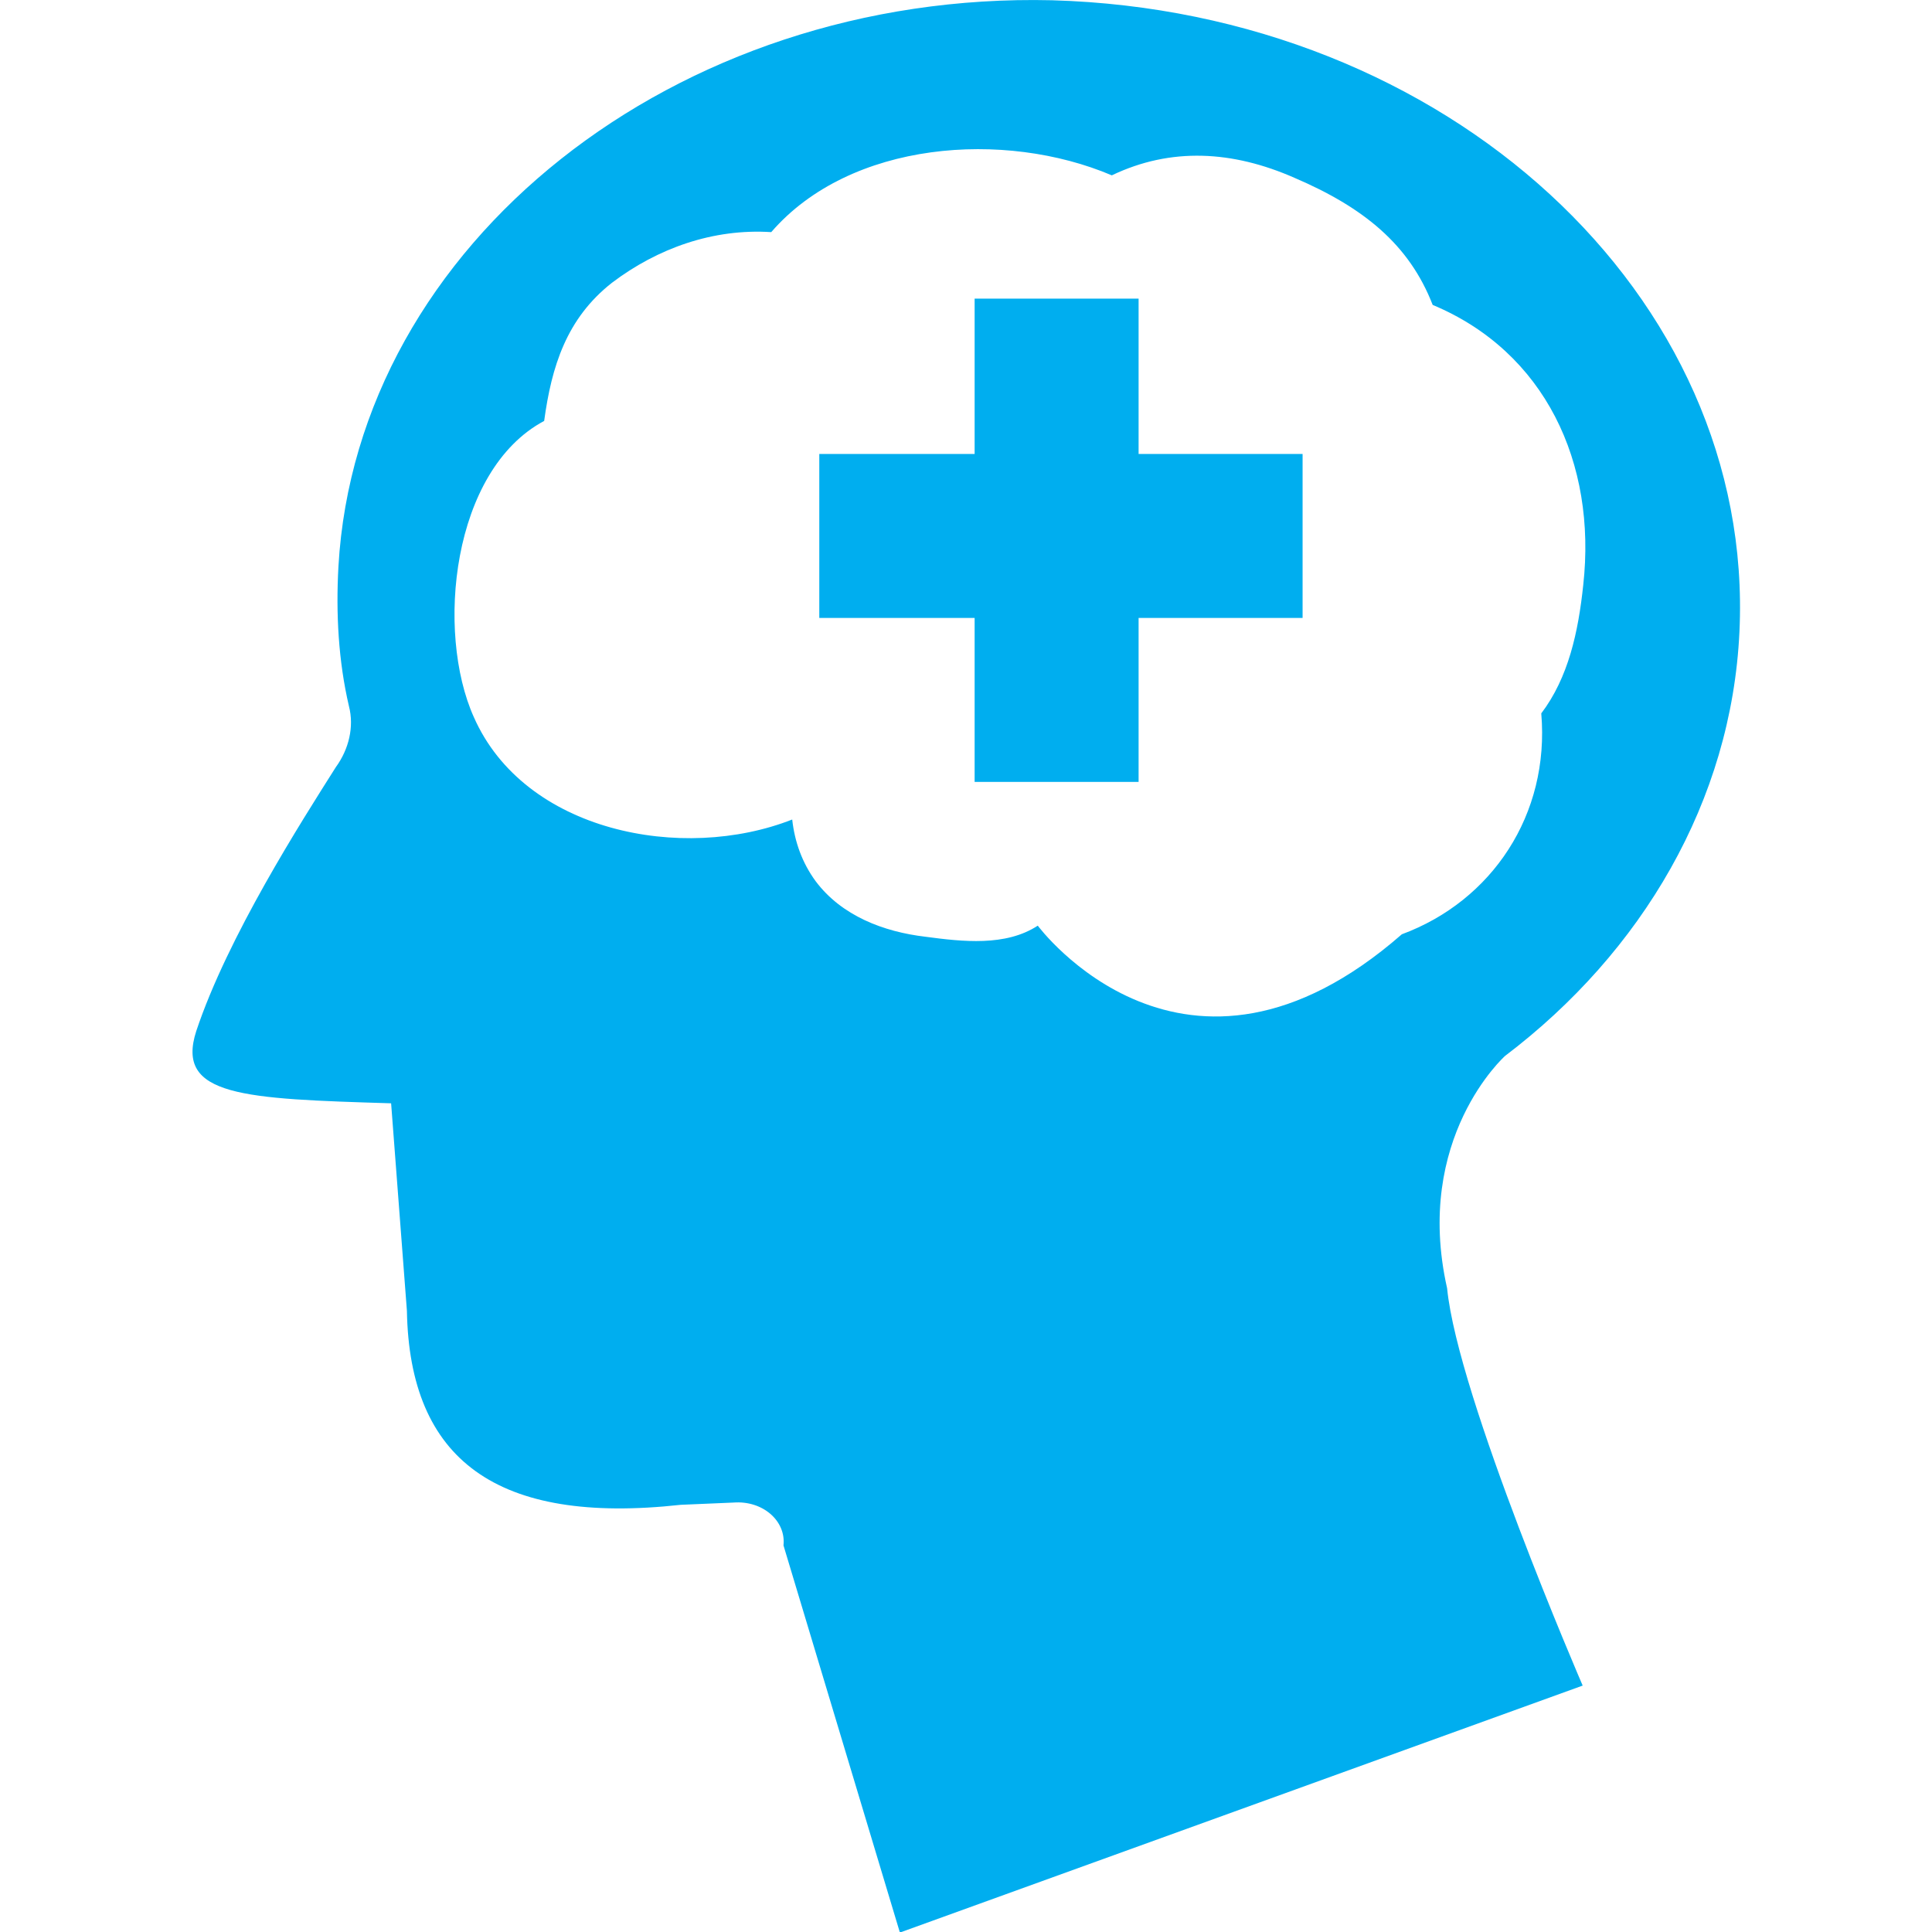
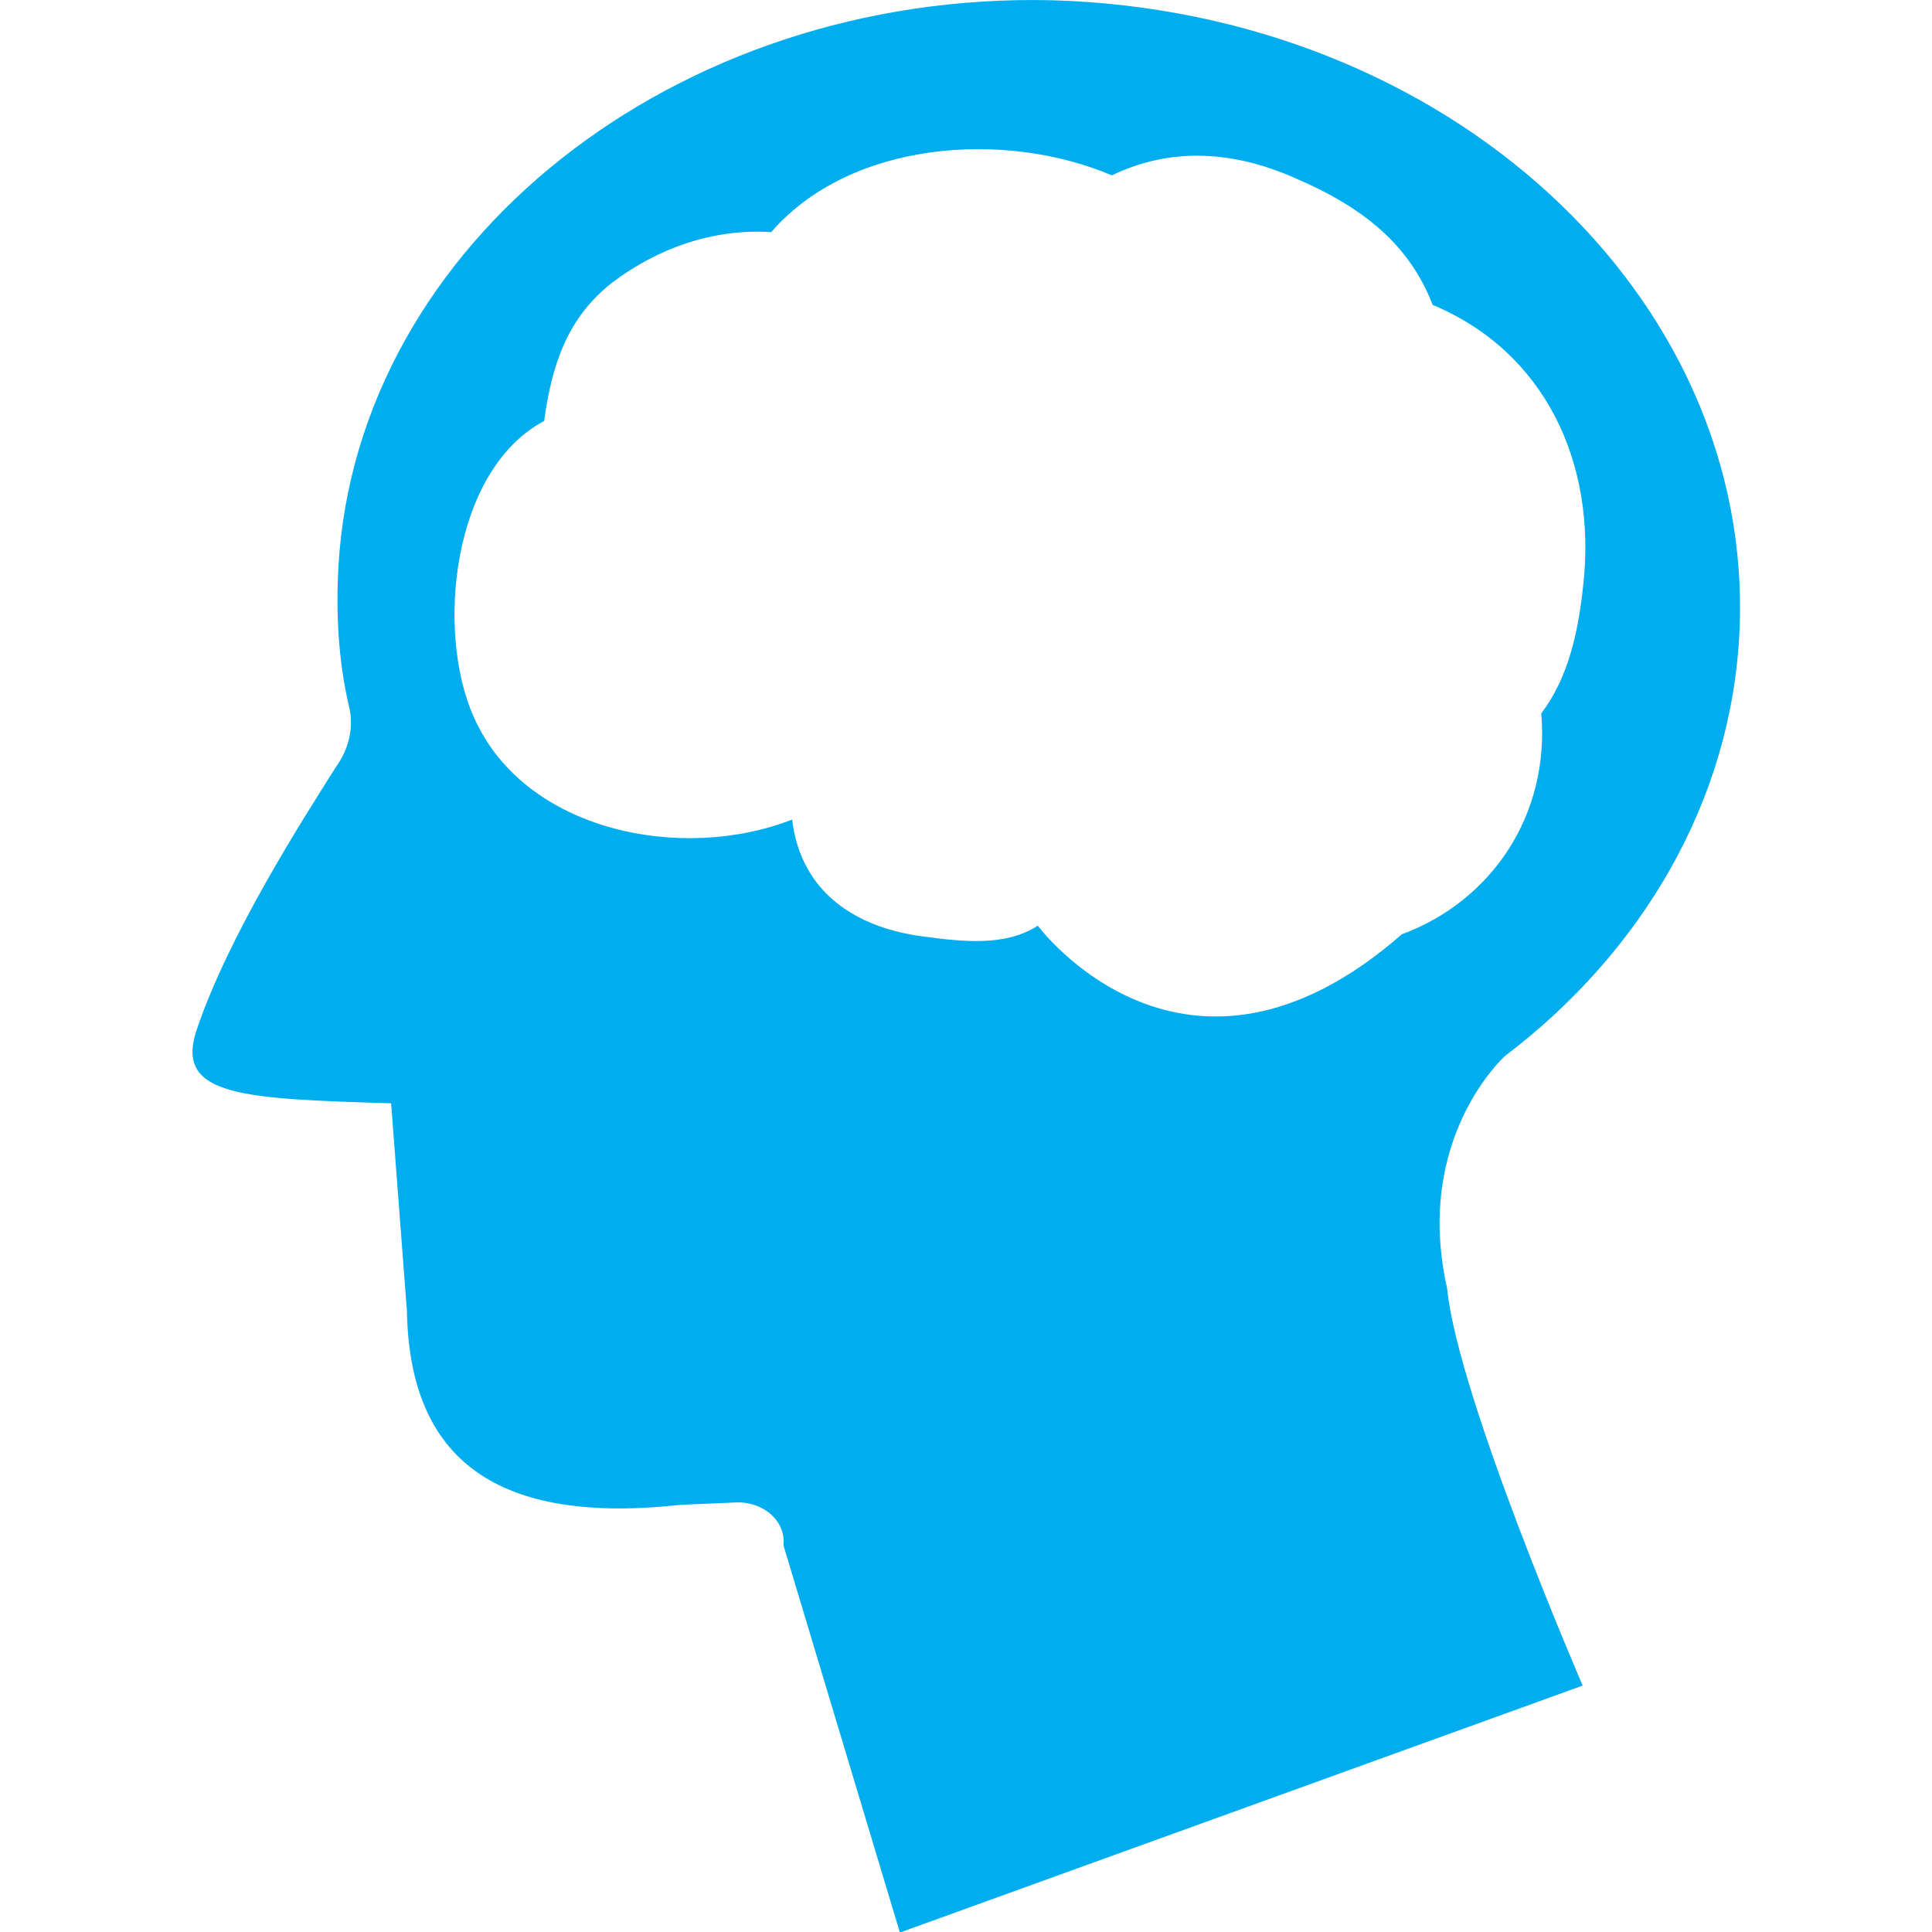
<svg xmlns="http://www.w3.org/2000/svg" width="100%" height="100%" viewBox="0 0 100 100" version="1.1" xml:space="preserve" style="fill-rule:evenodd;clip-rule:evenodd;stroke-linejoin:round;stroke-miterlimit:1.414;">
  <g transform="matrix(1.117,0,0,1.117,-1.562,-6.15)">
-     <path d="M61.758,26.542L54.159,26.542L54.159,19.344L46.561,19.344L46.561,26.542L39.363,26.542L39.363,34.14L46.561,34.14L46.561,41.738L54.159,41.738L54.159,34.14L61.758,34.14L61.758,26.542Z" style="fill:rgb(0,174,239);fill-rule:nonzero;" />
-   </g>
+     </g>
  <g transform="matrix(1.117,0,0,1.117,-1.562,-6.15)">
    <path d="M71.14,54.436C77.485,49.627 81.634,42.624 82.001,34.785C82.733,19.211 68.455,6.04 50.151,5.518C32.701,5.1 17.935,16.807 17.081,31.754C16.959,33.949 17.081,36.144 17.569,38.234C17.813,39.175 17.569,40.22 16.959,41.056C15.373,43.565 11.956,48.896 10.492,53.286C9.515,56.317 12.688,56.422 19.522,56.631L20.254,66.247C20.376,73.146 24.403,76.177 32.945,75.236L35.385,75.132C36.728,75.027 37.826,75.968 37.704,77.118L43.098,95.057L74.737,83.613C74.737,83.613 68.943,70.219 68.455,65.202C66.885,58.235 71.14,54.436 71.14,54.436ZM66.357,48.799C56.293,57.597 49.487,48.399 49.487,48.399C48.001,49.371 45.999,49.142 44.284,48.913C42.34,48.685 40.395,47.941 39.195,46.34C38.566,45.482 38.222,44.51 38.108,43.481C33.018,45.482 25.699,44.053 23.355,38.735C21.582,34.789 22.325,27.298 26.614,25.011C26.957,22.495 27.643,20.265 29.759,18.606C31.875,17.005 34.448,16.09 37.136,16.262C40.796,12.03 47.943,11.515 52.918,13.631C55.663,12.316 58.523,12.488 61.382,13.746C64.584,15.118 66.7,16.834 67.786,19.635C72.99,21.808 75.392,26.955 74.763,32.616C74.534,34.789 74.076,36.905 72.818,38.563C73.218,43.252 70.531,47.255 66.357,48.799Z" style="fill:rgb(0,174,239);fill-rule:nonzero;" />
  </g>
</svg>